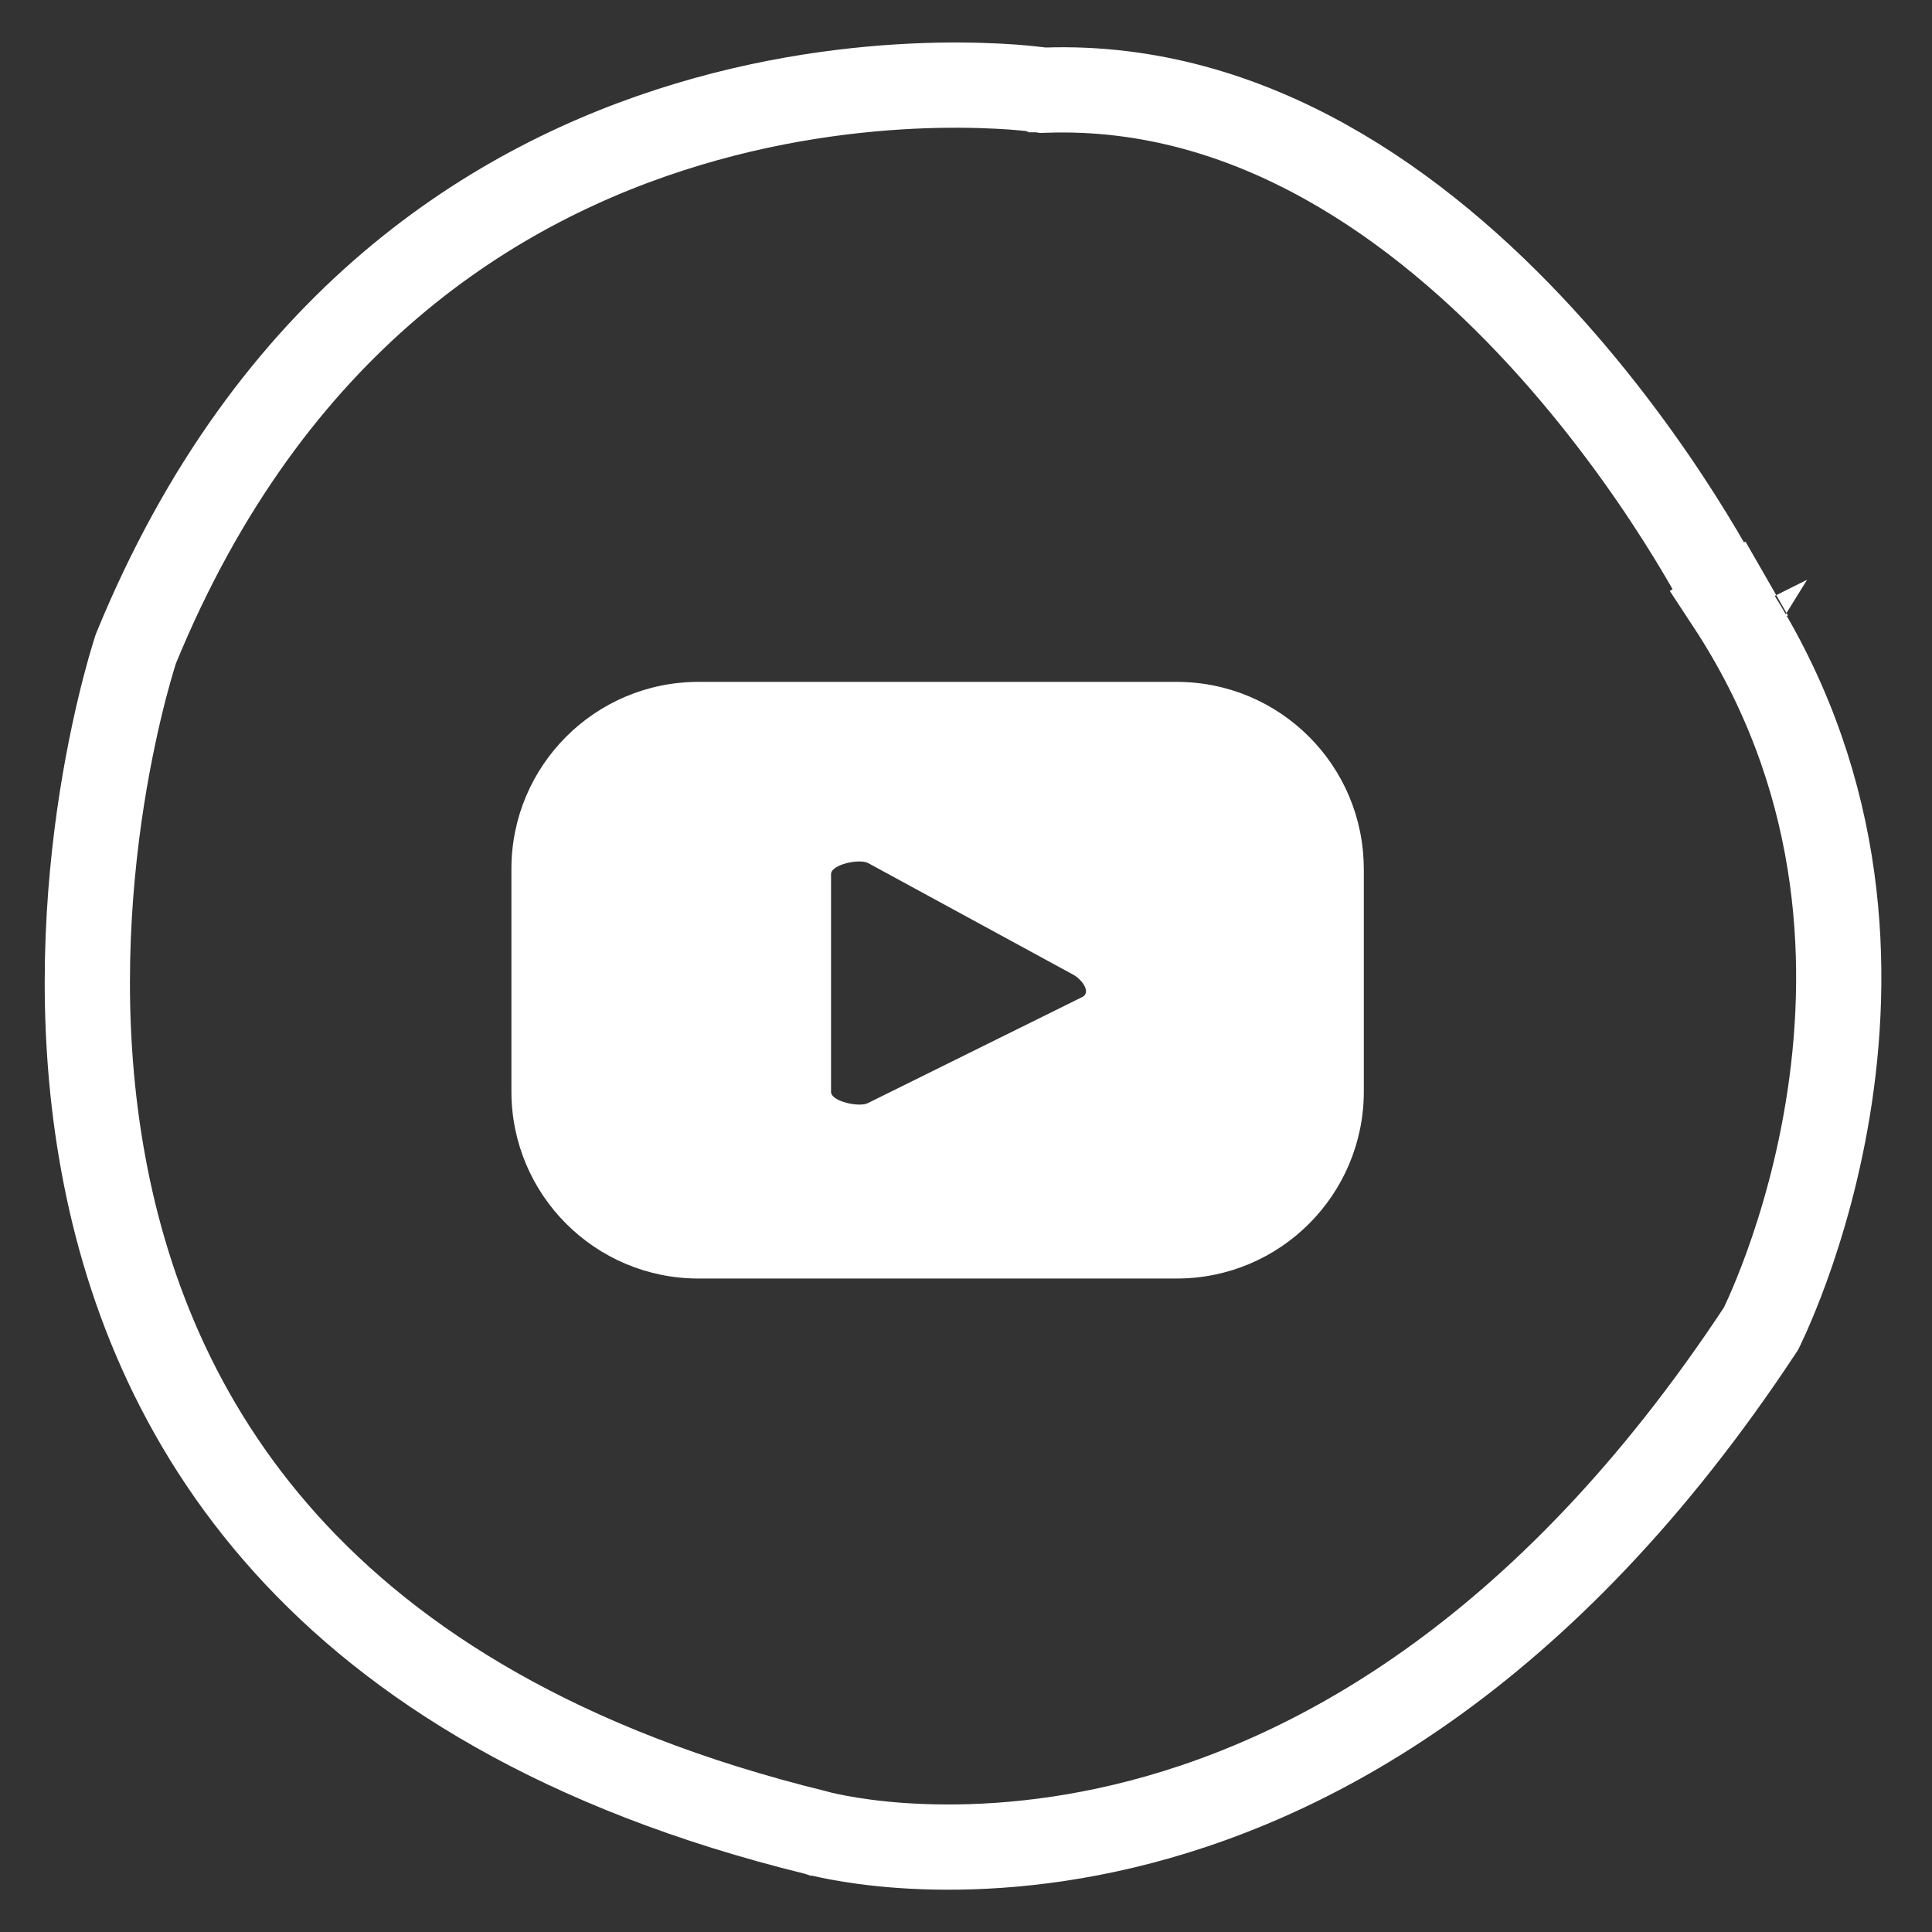
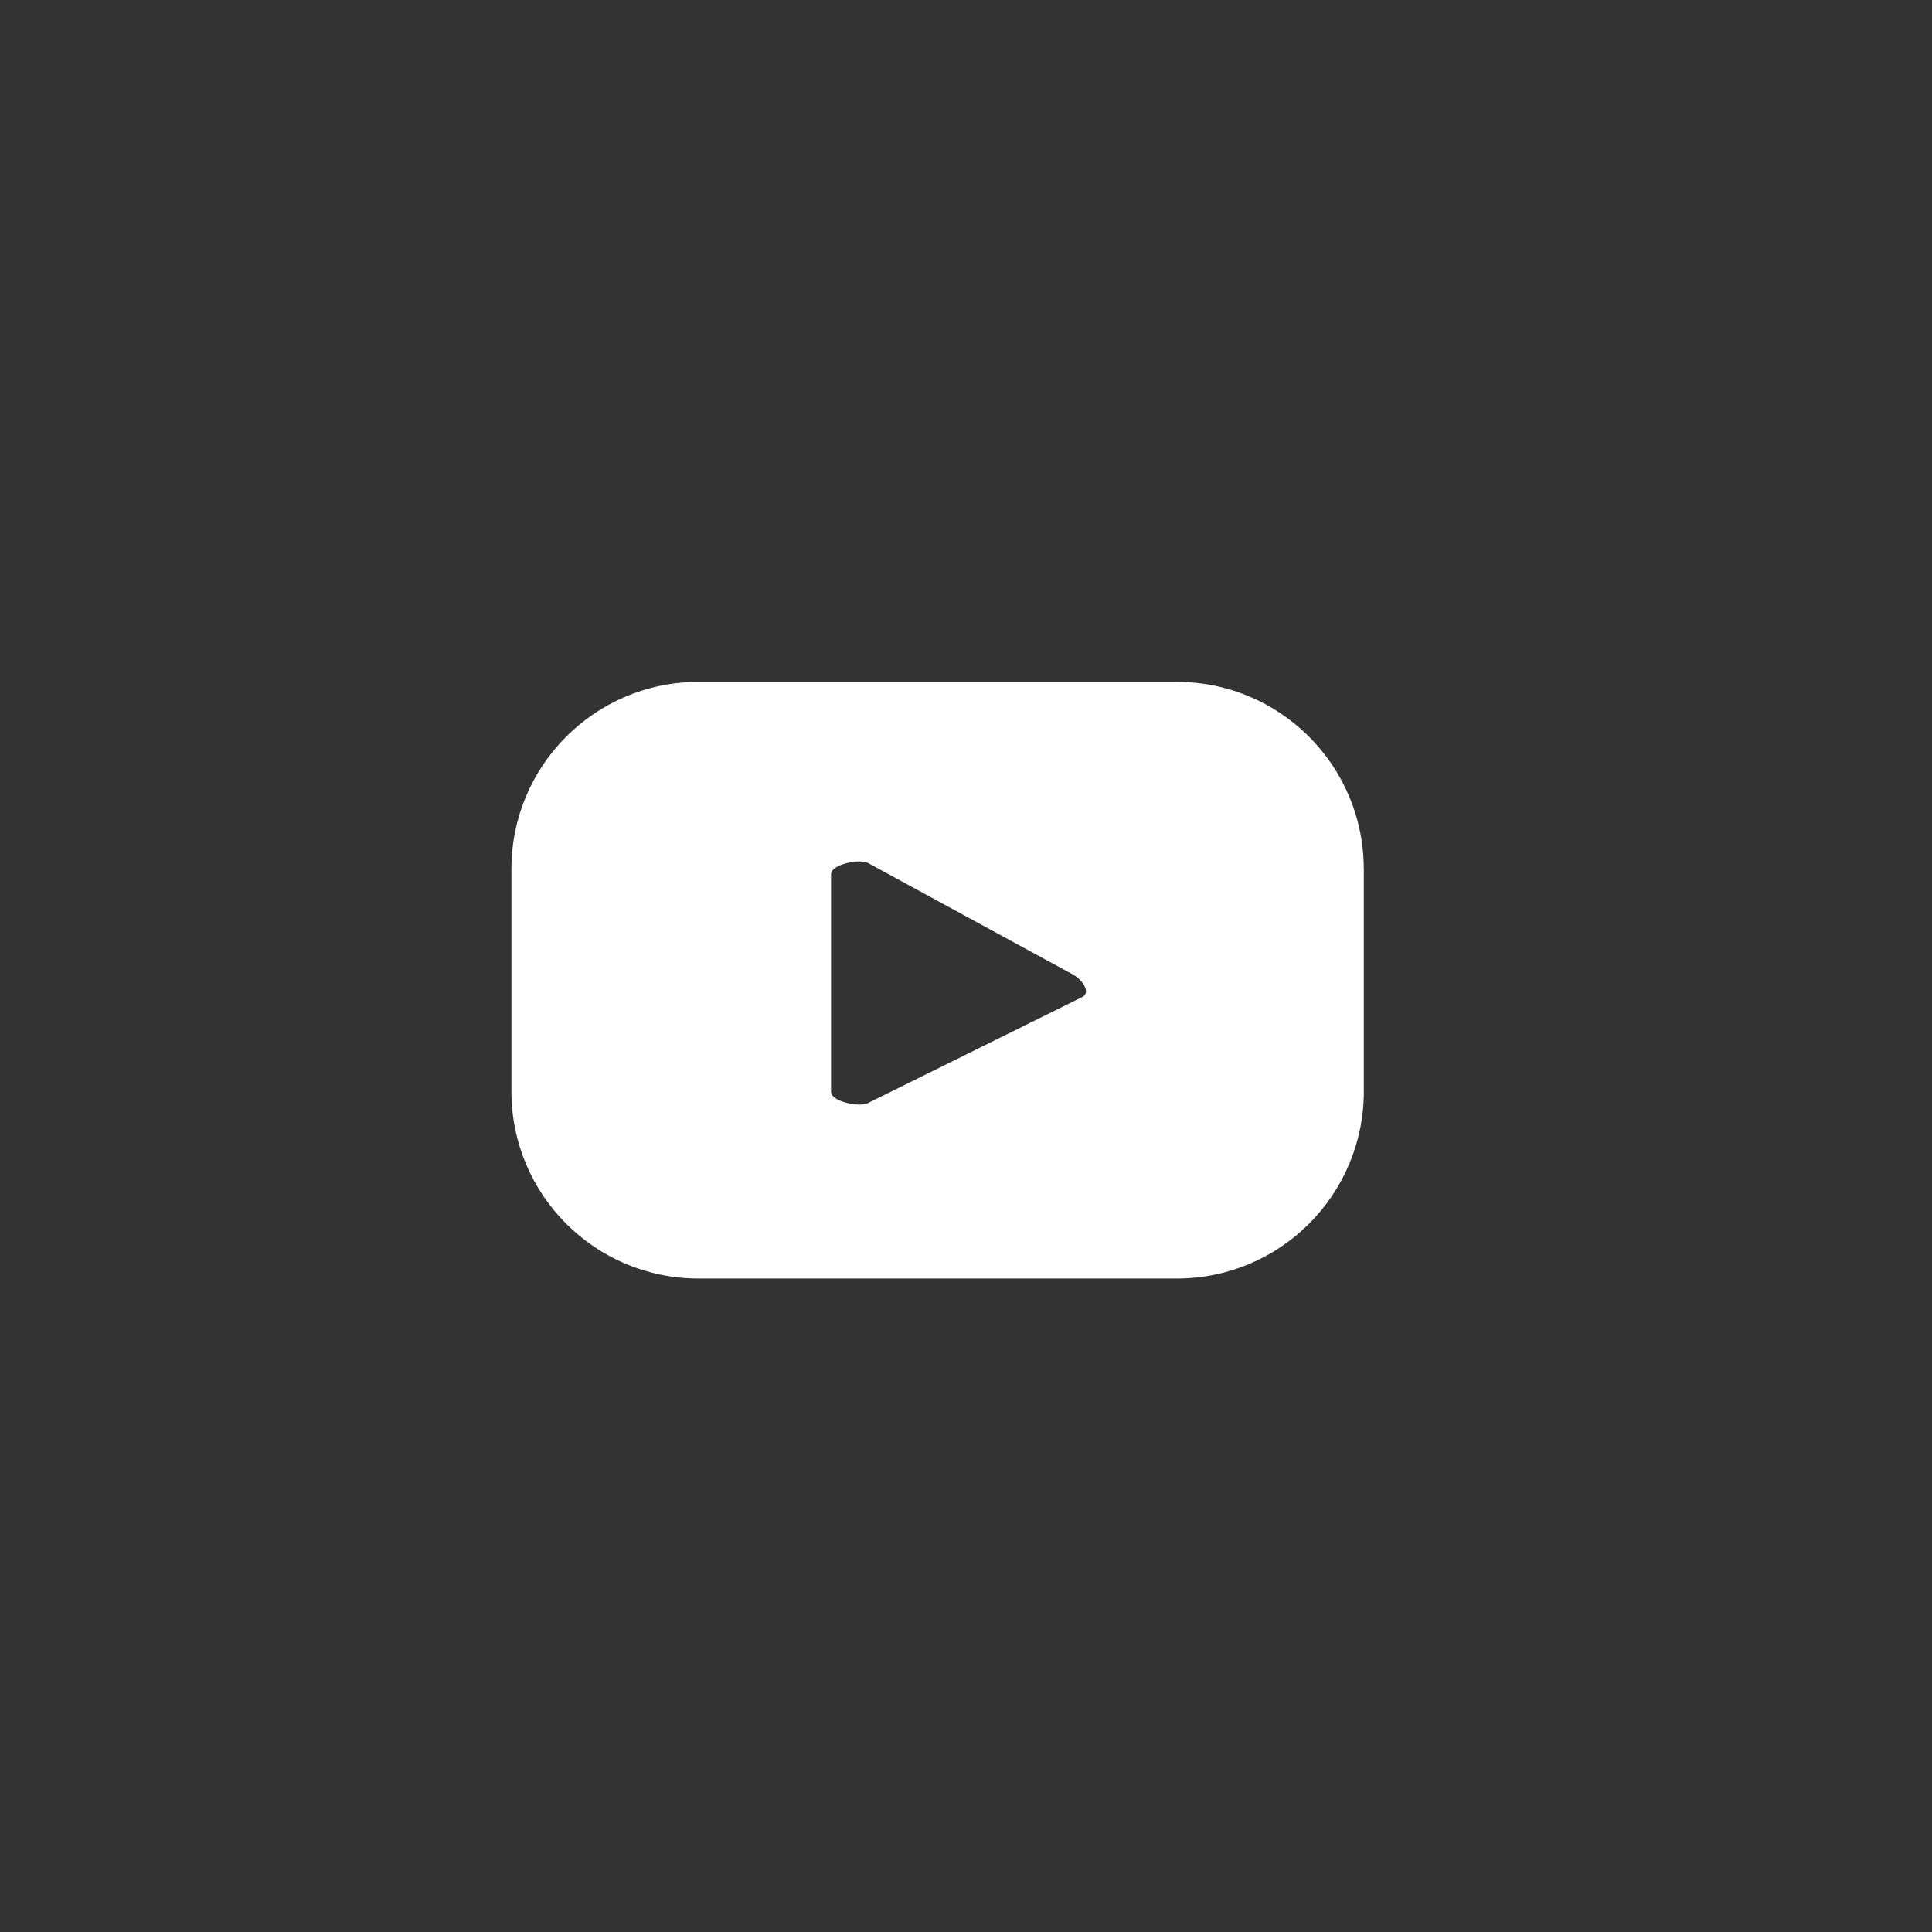
<svg xmlns="http://www.w3.org/2000/svg" width="34" height="34" viewBox="0 0 34 34" fill="none">
  <rect x="0" y="0" width="34" height="34" fill="#333333" stroke="none" />
  <g clip-path="url(#clip0_460_13)">
    <path d="M24 15.292C24 13.474 22.527 12 20.708 12H12.292C10.473 12 9 13.474 9 15.292V19.208C9 21.026 10.473 22.5 12.292 22.5H20.709C22.527 22.5 24.001 21.027 24.001 19.208V15.292H24ZM19.05 17.544L15.275 19.412C15.127 19.492 14.625 19.385 14.625 19.216V15.382C14.625 15.212 15.132 15.105 15.28 15.19L18.893 17.156C19.044 17.242 19.203 17.461 19.05 17.544Z" fill="white" />
  </g>
-   <path d="M31.008 23.347C31 23.362 30.994 23.375 30.989 23.385C27.16 29.196 22.966 31.376 19.785 32.135C18.181 32.518 16.814 32.544 15.855 32.477C15.376 32.443 14.999 32.386 14.748 32.338C14.622 32.315 14.527 32.293 14.466 32.279C14.436 32.272 14.414 32.266 14.401 32.262L14.389 32.259L14.389 32.259L14.388 32.259L14.387 32.259L14.375 32.255L14.36 32.251C9.882 31.152 6.943 29.291 5.027 27.163C3.108 25.032 2.17 22.586 1.777 20.249C1.382 17.907 1.537 15.688 1.794 14.046C1.923 13.228 2.076 12.558 2.196 12.096C2.256 11.866 2.308 11.687 2.344 11.568C2.362 11.508 2.376 11.464 2.385 11.435L2.392 11.415C4.758 5.64 8.731 3.204 12.104 2.189C13.804 1.677 15.36 1.525 16.491 1.501C17.055 1.49 17.511 1.51 17.822 1.532C17.977 1.544 18.097 1.556 18.175 1.565C18.214 1.569 18.243 1.573 18.261 1.575L18.28 1.577L18.282 1.578L18.283 1.578L18.283 1.578L18.283 1.578L18.349 1.588L18.416 1.586C22.028 1.469 24.997 3.619 27.122 5.932C28.174 7.078 28.993 8.235 29.548 9.107C29.825 9.542 30.035 9.904 30.175 10.155C30.245 10.281 30.297 10.379 30.332 10.444C30.349 10.477 30.362 10.501 30.37 10.517L30.378 10.534L30.38 10.537L30.38 10.538C30.38 10.537 30.38 10.537 31.052 10.203L30.425 10.615C32.42 13.649 32.567 16.833 32.201 19.294C32.018 20.524 31.708 21.562 31.444 22.291C31.312 22.655 31.192 22.94 31.107 23.132C31.064 23.228 31.03 23.3 31.008 23.347Z" stroke="white" stroke-width="1.5" />
  <defs>
    <clipPath id="clip0_460_13">
      <rect width="15" height="10.5" fill="white" transform="translate(9 12)" />
    </clipPath>
  </defs>
</svg>